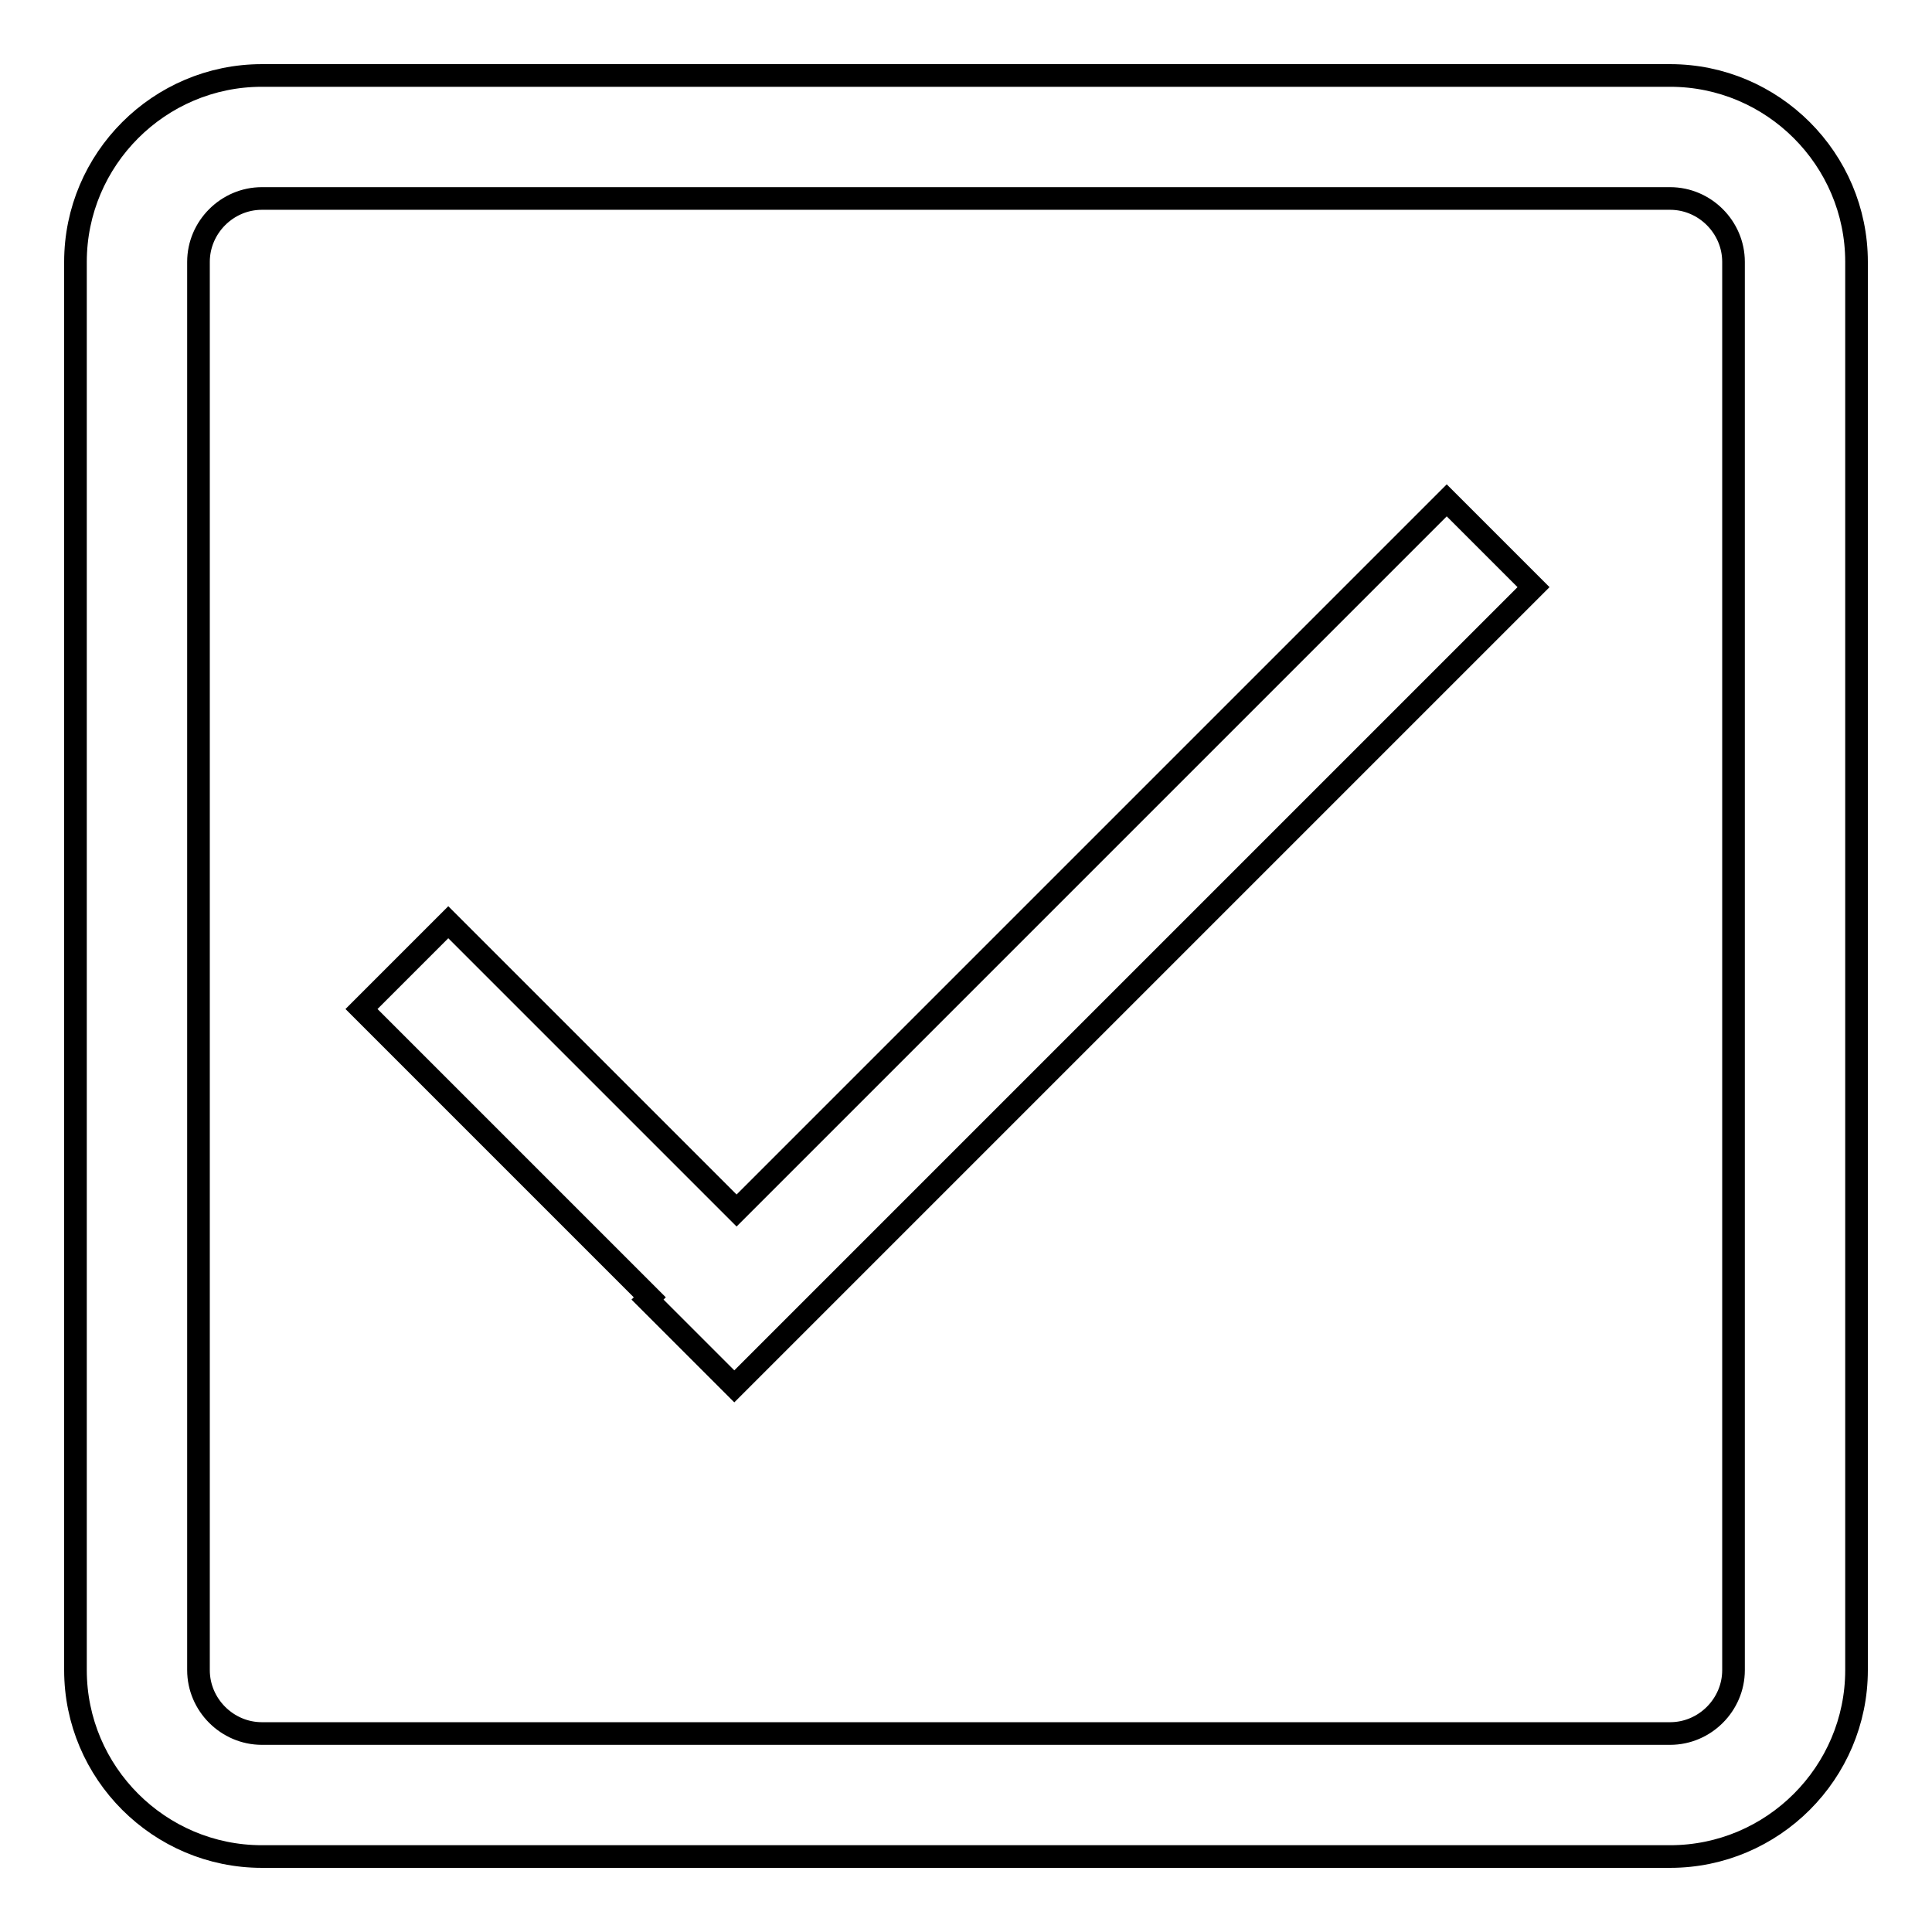
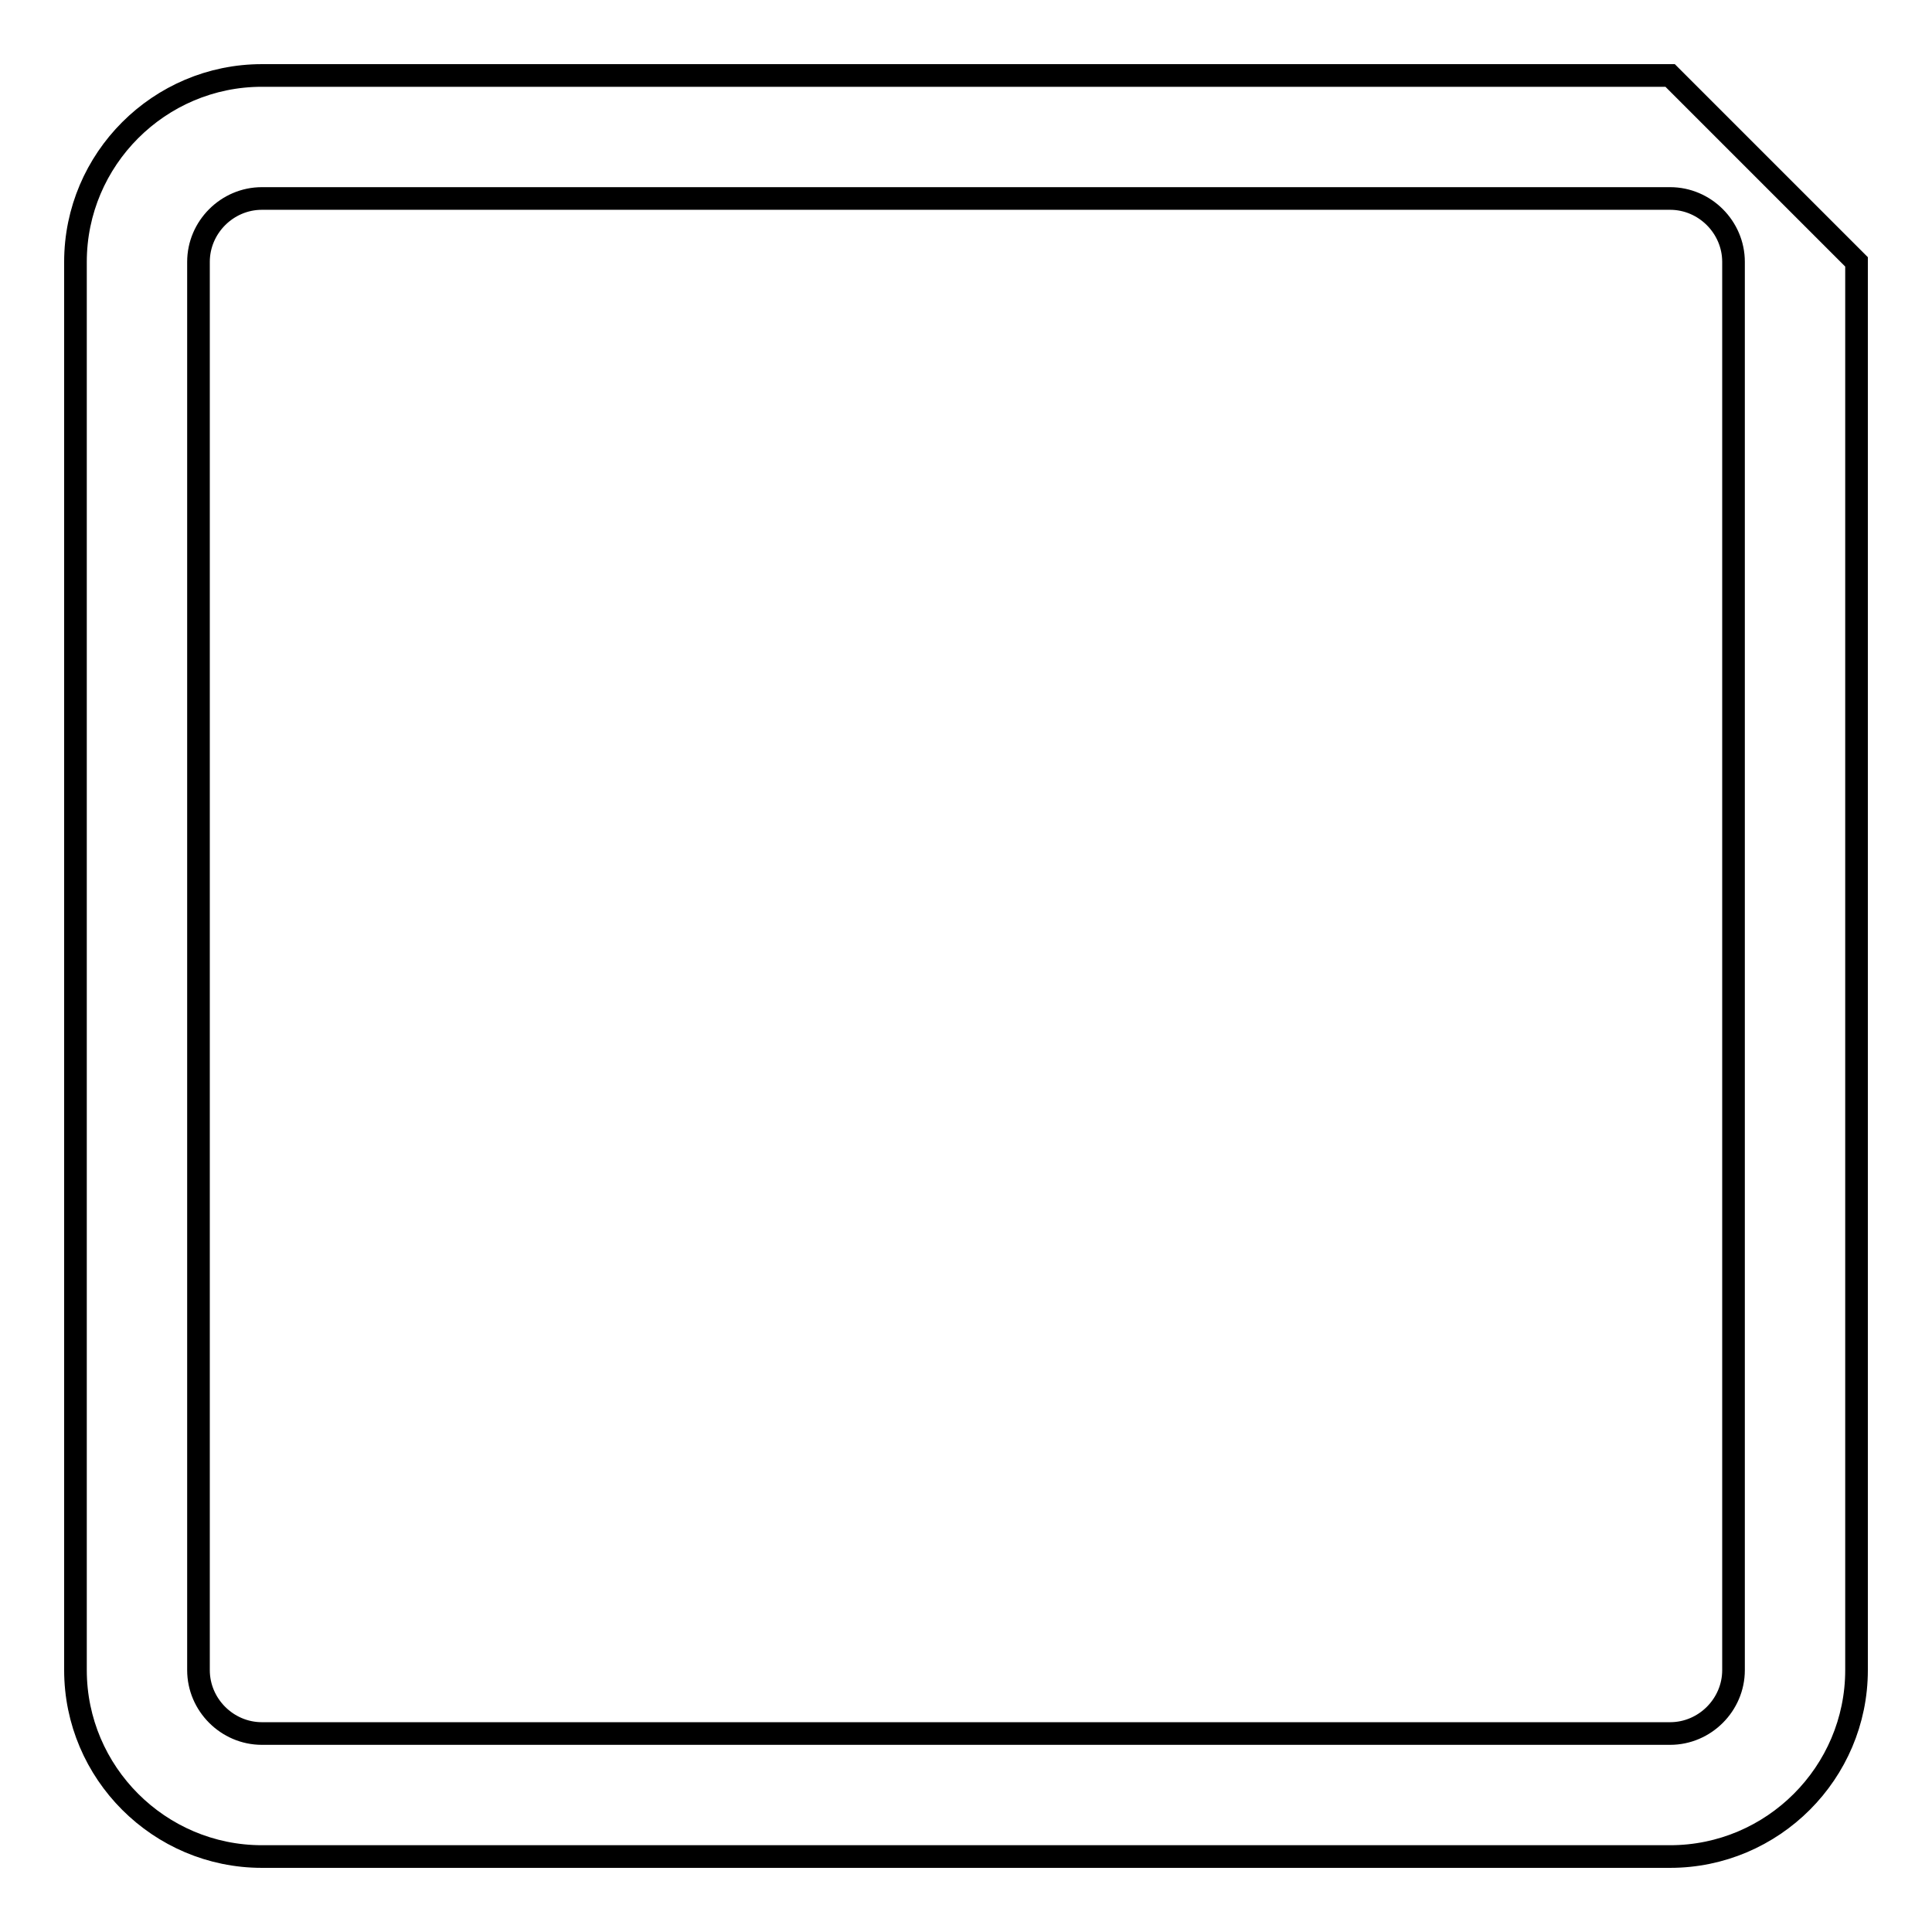
<svg xmlns="http://www.w3.org/2000/svg" version="1.1" x="0px" y="0px" viewBox="0 0 256 256" enable-background="new 0 0 256 256" xml:space="preserve">
  <g>
    <g>
-       <path stroke-width="3" fill-opacity="0" stroke="#000000" d="M97.6,160.4l-38.2-38.2l-11.5,11.5l38.2,38.2l-0.3,0.3l11.5,11.5L203.2,77.8l-11.5-11.5L97.6,160.4z" />
-       <path stroke-width="3" fill-opacity="0" stroke="#000000" d="M221.3,10H34.7C21.1,10,10,21.1,10,34.7v186.6c0,13.6,11.1,24.7,24.7,24.7h186.6c13.6,0,24.7-11.1,24.7-24.7V34.7C246,21.1,234.9,10,221.3,10z M229.7,221.3c0,4.6-3.8,8.4-8.4,8.4H34.7c-4.6,0-8.4-3.8-8.4-8.4V34.7c0-4.6,3.8-8.4,8.4-8.4h186.6c4.6,0,8.4,3.8,8.4,8.4V221.3z" />
+       <path stroke-width="3" fill-opacity="0" stroke="#000000" d="M221.3,10H34.7C21.1,10,10,21.1,10,34.7v186.6c0,13.6,11.1,24.7,24.7,24.7h186.6c13.6,0,24.7-11.1,24.7-24.7V34.7z M229.7,221.3c0,4.6-3.8,8.4-8.4,8.4H34.7c-4.6,0-8.4-3.8-8.4-8.4V34.7c0-4.6,3.8-8.4,8.4-8.4h186.6c4.6,0,8.4,3.8,8.4,8.4V221.3z" />
    </g>
  </g>
</svg>